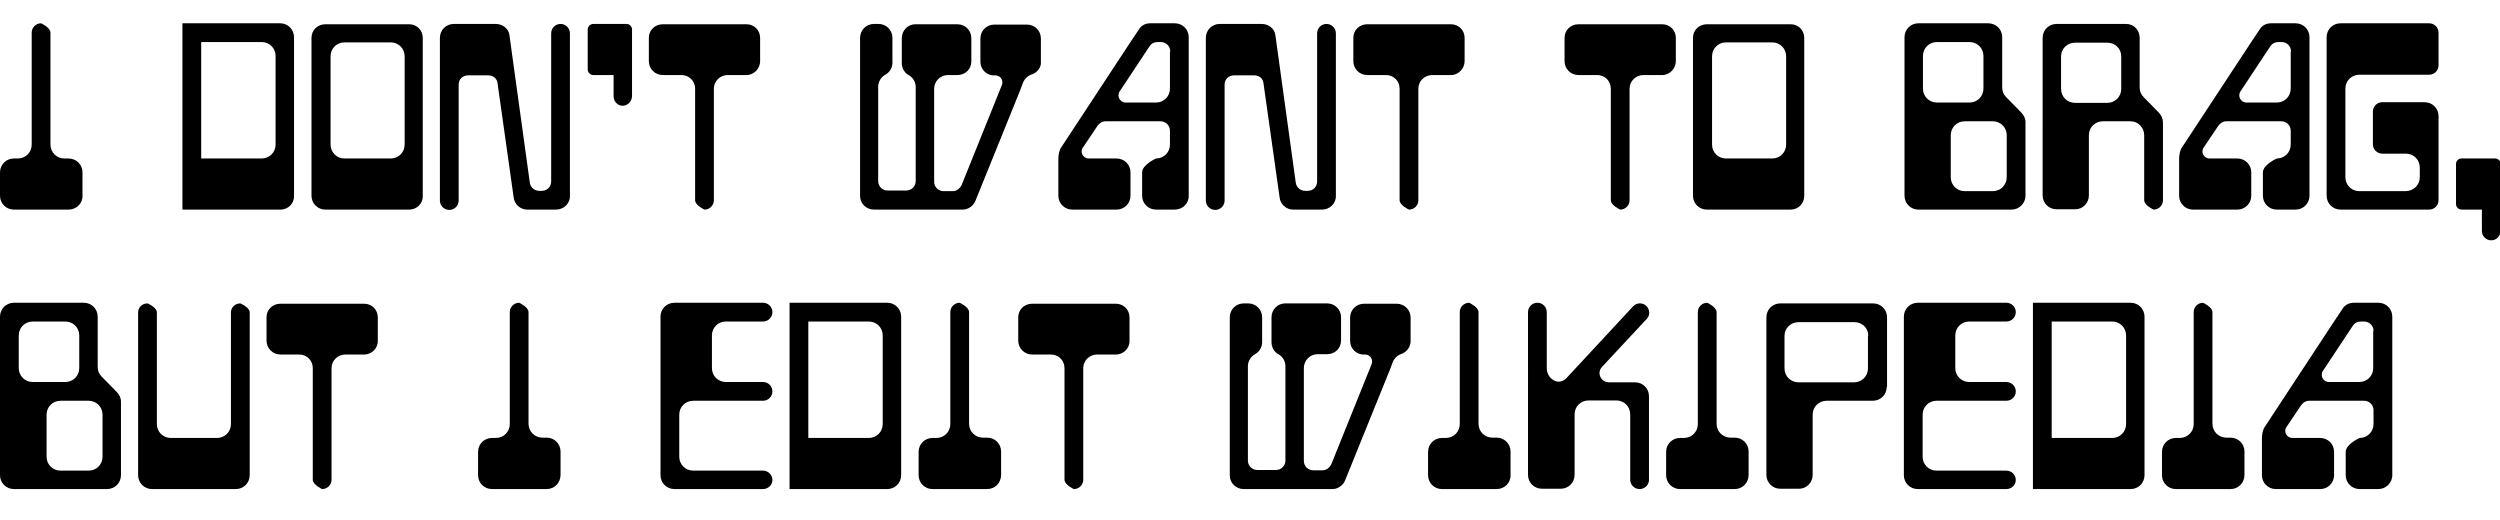
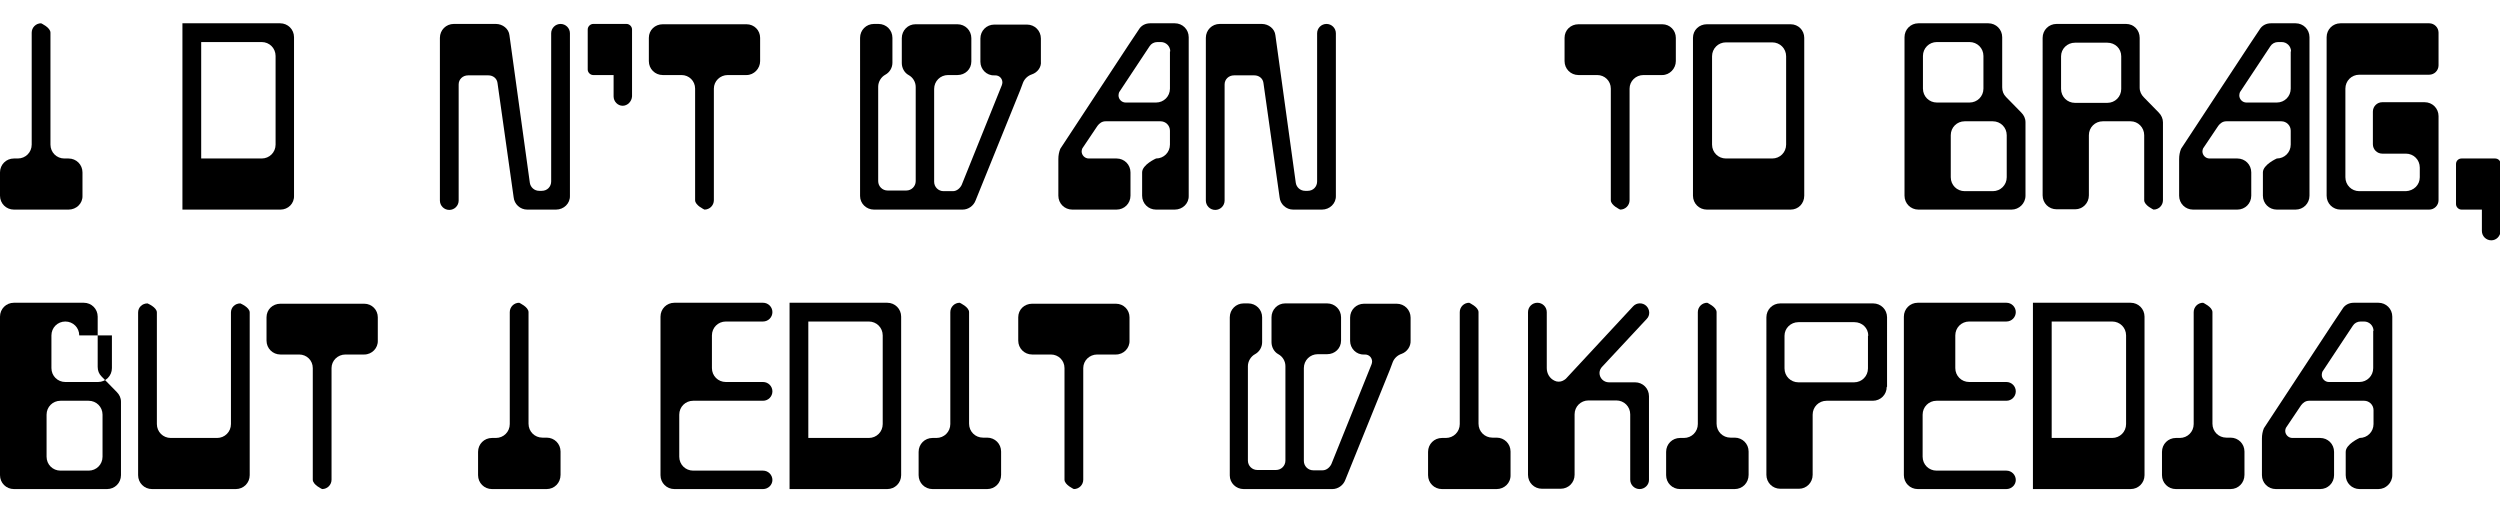
<svg xmlns="http://www.w3.org/2000/svg" version="1.1" id="Layer_1" x="0px" y="0px" viewBox="0 0 772.9 160.7" style="enable-background:new 0 0 772.9 160.7;" xml:space="preserve">
  <style type="text/css">
	.st0{fill:none;}
	.st1{enable-background:new    ;}
</style>
-   <rect y="7.2" class="st0" width="783.6" height="149.8" />
  <g class="st1">
    <path d="M21.2,64.8H4.3c-2.4,0-4.3-1.9-4.3-4.3v-7.2C0,50.9,1.9,49,4.3,49h1.2c2.4,0,4.3-1.9,4.3-4.3V10.1c0-1.6,1.3-2.9,2.9-2.9   c0,0,2.9,1.3,2.9,2.9v34.6c0,2.4,1.9,4.3,4.3,4.3h1.3c2.4,0,4.3,1.9,4.3,4.3v7.2C25.6,62.9,23.6,64.8,21.2,64.8z" />
    <path d="M86.7,64.8H56.4V7.2h30.2c2.4,0,4.3,1.9,4.3,4.3v49C91,62.9,89.1,64.8,86.7,64.8z M85.2,17.3c0-2.4-1.9-4.3-4.3-4.3H62.2   v36h18.7c2.4,0,4.3-1.9,4.3-4.3V17.3z" />
-     <path d="M126.5,64.8h-25.9c-2.4,0-4.3-1.9-4.3-4.3V11.7c0-2.4,1.9-4.2,4.3-4.2h25.9c2.4,0,4.2,1.9,4.2,4.2v48.8   C130.8,62.9,128.9,64.8,126.5,64.8z M125.1,17.4c0-2.4-1.9-4.3-4.3-4.3h-14.3c-2.4,0-4.3,1.9-4.3,4.3v27.3c0,2.4,1.9,4.3,4.3,4.3   h14.3c2.4,0,4.3-1.9,4.3-4.3V17.4z" />
    <path d="M171.9,64.8h-8.9c-2.2,0-4-1.7-4.2-3.8l-5-35.4c-0.2-1.4-1.4-2.3-2.8-2.3h-6.3c-1.6,0-2.9,1.2-2.9,2.8v35.9   c0,1.6-1.3,2.9-2.9,2.9c-1.6,0-2.9-1.3-2.9-2.9V11.7c0-2.4,1.9-4.3,4.3-4.3h13c2.1,0,4,1.5,4.2,3.5l6.3,45.6   c0.2,1.4,1.4,2.5,2.9,2.5h0.8c1.7,0,2.9-1.3,2.9-2.9V10.3c0-1.6,1.3-2.9,2.9-2.9s2.9,1.3,2.9,2.9v50.2   C176.3,62.9,174.3,64.8,171.9,64.8z" />
    <path d="M192.5,32.7c-1.5,0-2.8-1.3-2.8-2.9v-6.6h-6.3c-0.9,0-1.7-0.8-1.7-1.7V9.1c0-0.9,0.8-1.7,1.7-1.7h10.3   c0.9,0,1.7,0.8,1.7,1.7v20.7C195.3,31.4,194,32.7,192.5,32.7z" />
    <path d="M230.8,23.2H225c-2.4,0-4.3,1.9-4.3,4.2v34.5c0,1.6-1.3,2.9-2.9,2.9c0,0-2.9-1.3-2.9-2.9V27.4c0-2.4-1.9-4.2-4.2-4.2h-5.8   c-2.4,0-4.3-1.9-4.3-4.3v-7.2c0-2.4,1.9-4.2,4.3-4.2h25.9c2.4,0,4.2,1.9,4.2,4.2v7.2C235,21.2,233.1,23.2,230.8,23.2z" />
    <path d="M319,23c-1.2,0.4-2.2,1.3-2.7,2.5l-0.9,2.4L301.6,62c-0.6,1.6-2.2,2.8-4,2.8h-27.4c-2.4,0-4.3-1.9-4.3-4.2V11.7   c0-2.4,1.9-4.3,4.3-4.3h1.4c2.4,0,4.3,1.9,4.3,4.3v7.7c0,1.6-0.9,3-2.2,3.7c-1.3,0.7-2.2,2.2-2.2,3.7v29.2c0,1.6,1.3,2.9,2.9,2.9   h5.8c1.6,0,2.9-1.3,2.9-2.9V26.9c0-1.6-0.9-3-2.2-3.7c-1.3-0.7-2.1-2.2-2.1-3.7v-7.7c0-2.4,1.9-4.3,4.2-4.3h13   c2.4,0,4.3,1.9,4.3,4.3v7.2c0,2.4-1.9,4.2-4.3,4.2h-2.9c-2.4,0-4.3,1.9-4.3,4.3v28.7c0,1.6,1.3,2.9,2.9,2.9h2.9   c1.2,0,2.2-0.9,2.7-1.9l12.4-30.8c0.1-0.3,0.2-0.6,0.2-0.9c0-1.2-0.9-2.2-2.2-2.2h-0.3c-2.4,0.1-4.3-1.9-4.3-4.2v-7.2   c0-2.4,1.9-4.3,4.3-4.3h10.1c2.4,0,4.3,1.9,4.3,4.3v7.1C322,20.7,320.8,22.4,319,23z" />
    <path d="M363.2,64.8h-5.8c-2.4,0-4.3-1.9-4.3-4.3v-7.2c0-2.4,4.3-4.3,4.3-4.3c2.4,0,4.3-1.9,4.3-4.3v-4.3c0-1.6-1.3-2.9-2.9-2.9   h-17c-1.1,0-1.9,0.6-2.5,1.4c0,0-0.1,0.1-4.7,7c-0.1,0.3-0.2,0.6-0.2,0.9c0,1.2,1,2.2,2.2,2.2h8.6c2.4,0,4.3,1.9,4.3,4.3v7.2   c0,2.4-1.9,4.3-4.3,4.3h-13.7c-2.4,0-4.3-1.9-4.3-4.3V49.2c0-1.2,0.2-2.2,0.6-3.2c24-36.6,24.3-36.9,24.3-36.9   c0.7-1.2,2-1.9,3.5-1.9h7.6c2.4,0,4.3,1.9,4.3,4.3v49C367.6,62.9,365.6,64.8,363.2,64.8z M361.8,15.9c0-1.6-1.3-2.9-2.9-2.9h-1.1   c-1,0-1.9,0.5-2.4,1.3l-9.4,14.2c-0.1,0.3-0.2,0.6-0.2,1c0,1.2,1,2.2,2.2,2.2h9.4c2.4,0,4.3-1.9,4.3-4.3V15.9z" />
    <path d="M408.7,64.8h-8.9c-2.2,0-4-1.7-4.2-3.8l-5-35.4c-0.2-1.4-1.4-2.3-2.8-2.3h-6.3c-1.6,0-2.9,1.2-2.9,2.8v35.9   c0,1.6-1.3,2.9-2.9,2.9c-1.6,0-2.9-1.3-2.9-2.9V11.7c0-2.4,1.9-4.3,4.3-4.3h13c2.1,0,4,1.5,4.2,3.5l6.3,45.6   c0.2,1.4,1.4,2.5,2.9,2.5h0.8c1.7,0,2.9-1.3,2.9-2.9V10.3c0-1.6,1.3-2.9,2.9-2.9s2.9,1.3,2.9,2.9v50.2   C413.1,62.9,411.1,64.8,408.7,64.8z" />
-     <path d="M448.6,23.2h-5.8c-2.4,0-4.3,1.9-4.3,4.2v34.5c0,1.6-1.3,2.9-2.9,2.9c0,0-2.9-1.3-2.9-2.9V27.4c0-2.4-1.9-4.2-4.2-4.2h-5.8   c-2.4,0-4.3-1.9-4.3-4.3v-7.2c0-2.4,1.9-4.2,4.3-4.2h25.9c2.4,0,4.2,1.9,4.2,4.2v7.2C452.8,21.2,450.9,23.2,448.6,23.2z" />
    <path d="M513.9,23.2h-5.8c-2.4,0-4.3,1.9-4.3,4.2v34.5c0,1.6-1.3,2.9-2.9,2.9c0,0-2.9-1.3-2.9-2.9V27.4c0-2.4-1.9-4.2-4.2-4.2H488   c-2.4,0-4.3-1.9-4.3-4.3v-7.2c0-2.4,1.9-4.2,4.3-4.2h25.9c2.4,0,4.2,1.9,4.2,4.2v7.2C518.1,21.2,516.2,23.2,513.9,23.2z" />
    <path d="M553.6,64.8h-25.9c-2.4,0-4.3-1.9-4.3-4.3V11.7c0-2.4,1.9-4.2,4.3-4.2h25.9c2.4,0,4.2,1.9,4.2,4.2v48.8   C557.8,62.9,556,64.8,553.6,64.8z M552.2,17.4c0-2.4-1.9-4.3-4.3-4.3h-14.3c-2.4,0-4.3,1.9-4.3,4.3v27.3c0,2.4,1.9,4.3,4.3,4.3   h14.3c2.4,0,4.3-1.9,4.3-4.3V17.4z" />
    <path d="M621.9,64.8h-28.8c-2.4,0-4.3-1.9-4.3-4.3v-49c0-2.4,1.9-4.3,4.3-4.3h21.6c2.4,0,4.3,1.9,4.3,4.3V27c0,1.2,0.4,2.2,1.2,3   l4.7,4.8c0.8,0.8,1.3,1.8,1.3,3v22.7C626.2,62.9,624.2,64.8,621.9,64.8z M613.2,17.3c0-2.4-1.9-4.3-4.3-4.3h-10.1   c-2.4,0-4.3,1.9-4.3,4.3v10.1c0,2.4,1.9,4.3,4.3,4.3h10.1c2.4,0,4.3-1.9,4.3-4.3V17.3z M620.4,41.8c0-2.4-1.9-4.3-4.3-4.3h-8.7   c-2.4,0-4.3,1.9-4.3,4.3v13c0,2.4,1.9,4.3,4.3,4.3h8.7c2.4,0,4.3-1.9,4.3-4.3V41.8z" />
    <path d="M665.8,64.8c0,0-2.9-1.3-2.9-2.9V41.8c0-2.4-1.9-4.3-4.2-4.3h-8.6c-2.4,0-4.3,1.9-4.3,4.3v18.6c0,2.4-1.9,4.3-4.2,4.3h-5.8   c-2.4,0-4.3-1.9-4.3-4.3V11.7c0-2.4,1.9-4.3,4.3-4.3h21.5c2.4,0,4.2,1.9,4.2,4.3v15.4c0,1.2,0.5,2.2,1.3,3l4.6,4.7   c0.8,0.8,1.3,1.9,1.3,3v24.1C668.7,63.5,667.4,64.8,665.8,64.8z M655.8,17.4c0-2.4-1.9-4.2-4.3-4.2h-10c-2.4,0-4.3,1.9-4.3,4.2   v10.1c0,2.4,1.9,4.3,4.3,4.3h10c2.4,0,4.3-1.9,4.3-4.3V17.4z" />
    <path d="M709.7,64.8h-5.8c-2.4,0-4.3-1.9-4.3-4.3v-7.2c0-2.4,4.3-4.3,4.3-4.3c2.4,0,4.3-1.9,4.3-4.3v-4.3c0-1.6-1.3-2.9-2.9-2.9   h-17c-1.1,0-1.9,0.6-2.5,1.4c0,0-0.1,0.1-4.7,7c-0.1,0.3-0.2,0.6-0.2,0.9c0,1.2,1,2.2,2.2,2.2h8.6c2.4,0,4.3,1.9,4.3,4.3v7.2   c0,2.4-1.9,4.3-4.3,4.3H678c-2.4,0-4.3-1.9-4.3-4.3V49.2c0-1.2,0.2-2.2,0.6-3.2c24-36.6,24.3-36.9,24.3-36.9c0.7-1.2,2-1.9,3.5-1.9   h7.6c2.4,0,4.3,1.9,4.3,4.3v49C714,62.9,712.1,64.8,709.7,64.8z M708.3,15.9c0-1.6-1.3-2.9-2.9-2.9h-1.1c-1,0-1.9,0.5-2.4,1.3   l-9.4,14.2c-0.1,0.3-0.2,0.6-0.2,1c0,1.2,1,2.2,2.2,2.2h9.4c2.4,0,4.3-1.9,4.3-4.3V15.9z" />
    <path d="M751,64.8h-27.4c-2.4,0-4.3-1.9-4.3-4.3v-49c0-2.4,1.9-4.3,4.3-4.3H751c1.6,0,2.9,1.3,2.9,2.9v10.1c0,1.6-1.3,2.9-2.9,2.9   h-21.6c-2.4,0-4.3,1.9-4.3,4.3v27.4c0,2.4,1.9,4.3,4.3,4.3h14.4c2.4-0.1,4.3-1.9,4.3-4.3v-3c0-2.4-1.9-4.3-4.3-4.3h-7.3   c-1.6,0-2.9-1.3-2.9-2.9V34.5c0-1.6,1.3-2.9,2.9-2.9h13.1c2.4,0,4.3,1.9,4.3,4.3v26C753.9,63.5,752.6,64.8,751,64.8z" />
    <path d="M770.2,74.3c-1.6,0-2.9-1.3-2.9-2.9v-6.6H761c-0.9,0-1.7-0.8-1.7-1.7V50.7c0-1,0.8-1.7,1.7-1.7h10.4c0.9,0,1.7,0.7,1.7,1.7   v20.7C773,73,771.8,74.3,770.2,74.3z" />
  </g>
  <g class="st1">
-     <path d="M33.1,151.2H4.3c-2.4,0-4.3-1.9-4.3-4.3v-49c0-2.4,1.9-4.3,4.3-4.3h21.6c2.4,0,4.3,1.9,4.3,4.3v15.5c0,1.2,0.4,2.2,1.2,3   l4.7,4.8c0.8,0.8,1.3,1.8,1.3,3v22.7C37.4,149.3,35.5,151.2,33.1,151.2z M24.5,103.7c0-2.4-1.9-4.3-4.3-4.3H10.1   c-2.4,0-4.3,1.9-4.3,4.3v10.1c0,2.4,1.9,4.3,4.3,4.3h10.1c2.4,0,4.3-1.9,4.3-4.3V103.7z M31.7,128.2c0-2.4-1.9-4.3-4.3-4.3h-8.7   c-2.4,0-4.3,1.9-4.3,4.3v13c0,2.4,1.9,4.3,4.3,4.3h8.7c2.4,0,4.3-1.9,4.3-4.3V128.2z" />
+     <path d="M33.1,151.2H4.3c-2.4,0-4.3-1.9-4.3-4.3v-49c0-2.4,1.9-4.3,4.3-4.3h21.6c2.4,0,4.3,1.9,4.3,4.3v15.5c0,1.2,0.4,2.2,1.2,3   l4.7,4.8c0.8,0.8,1.3,1.8,1.3,3v22.7C37.4,149.3,35.5,151.2,33.1,151.2z M24.5,103.7c0-2.4-1.9-4.3-4.3-4.3c-2.4,0-4.3,1.9-4.3,4.3v10.1c0,2.4,1.9,4.3,4.3,4.3h10.1c2.4,0,4.3-1.9,4.3-4.3V103.7z M31.7,128.2c0-2.4-1.9-4.3-4.3-4.3h-8.7   c-2.4,0-4.3,1.9-4.3,4.3v13c0,2.4,1.9,4.3,4.3,4.3h8.7c2.4,0,4.3-1.9,4.3-4.3V128.2z" />
    <path d="M77.2,146.9c0,2.4-1.9,4.3-4.3,4.3H47c-2.4,0-4.3-1.9-4.3-4.3V96.6c0-1.6,1.3-2.8,2.9-2.8c0,0,2.9,1.2,2.9,2.8v34.5   c0,2.4,1.9,4.3,4.3,4.3h14.3c2.4,0,4.3-1.9,4.3-4.3V96.6c0-1.6,1.3-2.8,2.9-2.8c0,0,2.9,1.2,2.9,2.8V146.9z" />
    <path d="M112.6,109.6h-5.8c-2.4,0-4.3,1.9-4.3,4.2v34.5c0,1.6-1.3,2.9-2.9,2.9c0,0-2.9-1.3-2.9-2.9v-34.5c0-2.4-1.9-4.2-4.2-4.2   h-5.8c-2.4,0-4.3-1.9-4.3-4.3v-7.2c0-2.4,1.9-4.2,4.3-4.2h25.9c2.4,0,4.2,1.9,4.2,4.2v7.2C116.9,107.6,115,109.6,112.6,109.6z" />
    <path d="M169,151.2h-16.9c-2.4,0-4.3-1.9-4.3-4.3v-7.2c0-2.4,1.9-4.3,4.3-4.3h1.2c2.4,0,4.3-1.9,4.3-4.3V96.5   c0-1.6,1.3-2.9,2.9-2.9c0,0,2.9,1.3,2.9,2.9V131c0,2.4,1.9,4.3,4.3,4.3h1.3c2.4,0,4.3,1.9,4.3,4.3v7.2   C173.3,149.3,171.4,151.2,169,151.2z" />
    <path d="M235.9,151.2h-27.4c-2.4,0-4.3-1.9-4.3-4.3v-49c0-2.4,1.9-4.3,4.3-4.3h27.4c1.6,0,2.9,1.3,2.9,2.9s-1.3,2.9-2.9,2.9h-11.5   c-2.4,0-4.3,1.9-4.3,4.3v10.1c0,2.4,1.9,4.3,4.3,4.3h11.5c1.6,0,2.9,1.3,2.9,2.9c0,1.6-1.3,2.9-2.9,2.9h-21.6   c-2.4,0-4.3,1.9-4.3,4.3v13c0,2.4,1.9,4.3,4.3,4.3h21.6c1.6,0,2.9,1.3,2.9,2.9C238.8,149.9,237.5,151.2,235.9,151.2z" />
    <path d="M274.3,151.2h-30.2V93.6h30.2c2.4,0,4.3,1.9,4.3,4.3v49C278.6,149.3,276.7,151.2,274.3,151.2z M272.9,103.7   c0-2.4-1.9-4.3-4.3-4.3h-18.7v36h18.7c2.4,0,4.3-1.9,4.3-4.3V103.7z" />
    <path d="M305.2,151.2h-16.9c-2.4,0-4.3-1.9-4.3-4.3v-7.2c0-2.4,1.9-4.3,4.3-4.3h1.2c2.4,0,4.3-1.9,4.3-4.3V96.5   c0-1.6,1.3-2.9,2.9-2.9c0,0,2.9,1.3,2.9,2.9V131c0,2.4,1.9,4.3,4.3,4.3h1.3c2.4,0,4.3,1.9,4.3,4.3v7.2   C309.5,149.3,307.6,151.2,305.2,151.2z" />
    <path d="M345,109.6h-5.8c-2.4,0-4.3,1.9-4.3,4.2v34.5c0,1.6-1.3,2.9-2.9,2.9c0,0-2.9-1.3-2.9-2.9v-34.5c0-2.4-1.9-4.2-4.2-4.2h-5.8   c-2.4,0-4.3-1.9-4.3-4.3v-7.2c0-2.4,1.9-4.2,4.3-4.2H345c2.4,0,4.2,1.9,4.2,4.2v7.2C349.3,107.6,347.4,109.6,345,109.6z" />
    <path d="M433.3,109.4c-1.2,0.4-2.2,1.3-2.7,2.5l-0.9,2.4l-13.8,34.1c-0.6,1.6-2.2,2.8-4,2.8h-27.4c-2.4,0-4.3-1.9-4.3-4.2V98.1   c0-2.4,1.9-4.3,4.3-4.3h1.4c2.4,0,4.3,1.9,4.3,4.3v7.7c0,1.6-0.9,3-2.2,3.7c-1.3,0.7-2.2,2.2-2.2,3.7v29.2c0,1.6,1.3,2.9,2.9,2.9   h5.8c1.6,0,2.9-1.3,2.9-2.9v-29.2c0-1.6-0.9-3-2.2-3.7c-1.3-0.7-2.1-2.2-2.1-3.7v-7.7c0-2.4,1.9-4.3,4.2-4.3h13   c2.4,0,4.3,1.9,4.3,4.3v7.2c0,2.4-1.9,4.2-4.3,4.2h-2.9c-2.4,0-4.3,1.9-4.3,4.3v28.7c0,1.6,1.3,2.9,2.9,2.9h2.9   c1.2,0,2.2-0.9,2.7-1.9l12.4-30.8c0.1-0.3,0.2-0.6,0.2-0.9c0-1.2-0.9-2.2-2.2-2.2h-0.3c-2.4,0.1-4.3-1.9-4.3-4.2v-7.2   c0-2.4,1.9-4.3,4.3-4.3h10.1c2.4,0,4.3,1.9,4.3,4.3v7.1C436.2,107.1,435,108.8,433.3,109.4z" />
    <path d="M462.7,151.2h-16.9c-2.4,0-4.3-1.9-4.3-4.3v-7.2c0-2.4,1.9-4.3,4.3-4.3h1.2c2.4,0,4.3-1.9,4.3-4.3V96.5   c0-1.6,1.3-2.9,2.9-2.9c0,0,2.9,1.3,2.9,2.9V131c0,2.4,1.9,4.3,4.3,4.3h1.3c2.4,0,4.3,1.9,4.3,4.3v7.2   C467.1,149.3,465.1,151.2,462.7,151.2z" />
    <path d="M506.9,151.2c-1.6,0-2.9-1.3-2.9-2.9v-20.2c0-2.4-1.9-4.3-4.3-4.3h-8.6c-2.4,0-4.3,1.9-4.3,4.3v18.7c0,2.4-1.9,4.3-4.3,4.3   h-5.8c-2.4,0-4.3-1.9-4.3-4.3V96.5c0-1.6,1.3-2.9,2.9-2.9s2.9,1.3,2.9,2.9v17.3c0,1.7,0.9,3.2,2.4,3.9c0.4,0.2,0.8,0.3,1.3,0.3   c0.9,0,1.6-0.4,2.2-0.9l20.8-22.4c1.1-1.2,3-1.2,4.1-0.1s1.2,2.9,0.1,4l-13.7,14.7c-0.5,0.5-0.9,1.2-0.9,2c0,1.6,1.3,2.9,2.9,2.9   h8.1c2.4,0,4.3,1.9,4.3,4.3v25.9C509.8,149.9,508.5,151.2,506.9,151.2z" />
    <path d="M536.3,151.2h-16.9c-2.4,0-4.3-1.9-4.3-4.3v-7.2c0-2.4,1.9-4.3,4.3-4.3h1.2c2.4,0,4.3-1.9,4.3-4.3V96.5   c0-1.6,1.3-2.9,2.9-2.9c0,0,2.9,1.3,2.9,2.9V131c0,2.4,1.9,4.3,4.3,4.3h1.3c2.4,0,4.3,1.9,4.3,4.3v7.2   C540.6,149.3,538.7,151.2,536.3,151.2z" />
    <path d="M583.3,119.6c0,2.4-1.9,4.3-4.3,4.3h-14.3c-2.4,0-4.3,1.9-4.3,4.3v18.6c0,2.4-1.9,4.3-4.2,4.3h-5.8c-2.4,0-4.3-1.9-4.3-4.3   V98.1c0-2.4,1.9-4.3,4.3-4.3h28.7c2.4,0,4.3,1.9,4.3,4.3V119.6z M577.6,103.8c0-2.4-1.9-4.2-4.3-4.2H556c-2.4,0-4.3,1.9-4.3,4.2   v10.1c0,2.4,1.9,4.3,4.3,4.3h17.2c2.4,0,4.3-1.9,4.3-4.3V103.8z" />
    <path d="M620.3,151.2h-27.4c-2.4,0-4.3-1.9-4.3-4.3v-49c0-2.4,1.9-4.3,4.3-4.3h27.4c1.6,0,2.9,1.3,2.9,2.9s-1.3,2.9-2.9,2.9h-11.5   c-2.4,0-4.3,1.9-4.3,4.3v10.1c0,2.4,1.9,4.3,4.3,4.3h11.5c1.6,0,2.9,1.3,2.9,2.9c0,1.6-1.3,2.9-2.9,2.9h-21.6   c-2.4,0-4.3,1.9-4.3,4.3v13c0,2.4,1.9,4.3,4.3,4.3h21.6c1.6,0,2.9,1.3,2.9,2.9C623.2,149.9,621.9,151.2,620.3,151.2z" />
    <path d="M658.7,151.2h-30.2V93.6h30.2c2.4,0,4.3,1.9,4.3,4.3v49C663,149.3,661.1,151.2,658.7,151.2z M657.3,103.7   c0-2.4-1.9-4.3-4.3-4.3h-18.7v36H653c2.4,0,4.3-1.9,4.3-4.3V103.7z" />
    <path d="M689.6,151.2h-16.9c-2.4,0-4.3-1.9-4.3-4.3v-7.2c0-2.4,1.9-4.3,4.3-4.3h1.2c2.4,0,4.3-1.9,4.3-4.3V96.5   c0-1.6,1.3-2.9,2.9-2.9c0,0,2.9,1.3,2.9,2.9V131c0,2.4,1.9,4.3,4.3,4.3h1.3c2.4,0,4.3,1.9,4.3,4.3v7.2   C693.9,149.3,692,151.2,689.6,151.2z" />
    <path d="M735.3,151.2h-5.8c-2.4,0-4.3-1.9-4.3-4.3v-7.2c0-2.4,4.3-4.3,4.3-4.3c2.4,0,4.3-1.9,4.3-4.3v-4.3c0-1.6-1.3-2.9-2.9-2.9   h-17c-1.1,0-1.9,0.6-2.5,1.4c0,0-0.1,0.1-4.7,7c-0.1,0.3-0.2,0.6-0.2,0.9c0,1.2,1,2.2,2.2,2.2h8.6c2.4,0,4.3,1.9,4.3,4.3v7.2   c0,2.4-1.9,4.3-4.3,4.3h-13.7c-2.4,0-4.3-1.9-4.3-4.3v-11.3c0-1.2,0.2-2.2,0.6-3.2c24-36.6,24.3-36.9,24.3-36.9   c0.7-1.2,2-1.9,3.5-1.9h7.6c2.4,0,4.3,1.9,4.3,4.3v49C739.6,149.3,737.6,151.2,735.3,151.2z M733.8,102.3c0-1.6-1.3-2.9-2.9-2.9   h-1.1c-1,0-1.9,0.5-2.4,1.3l-9.4,14.2c-0.1,0.3-0.2,0.6-0.2,1c0,1.2,1,2.2,2.2,2.2h9.4c2.4,0,4.3-1.9,4.3-4.3V102.3z" />
  </g>
</svg>